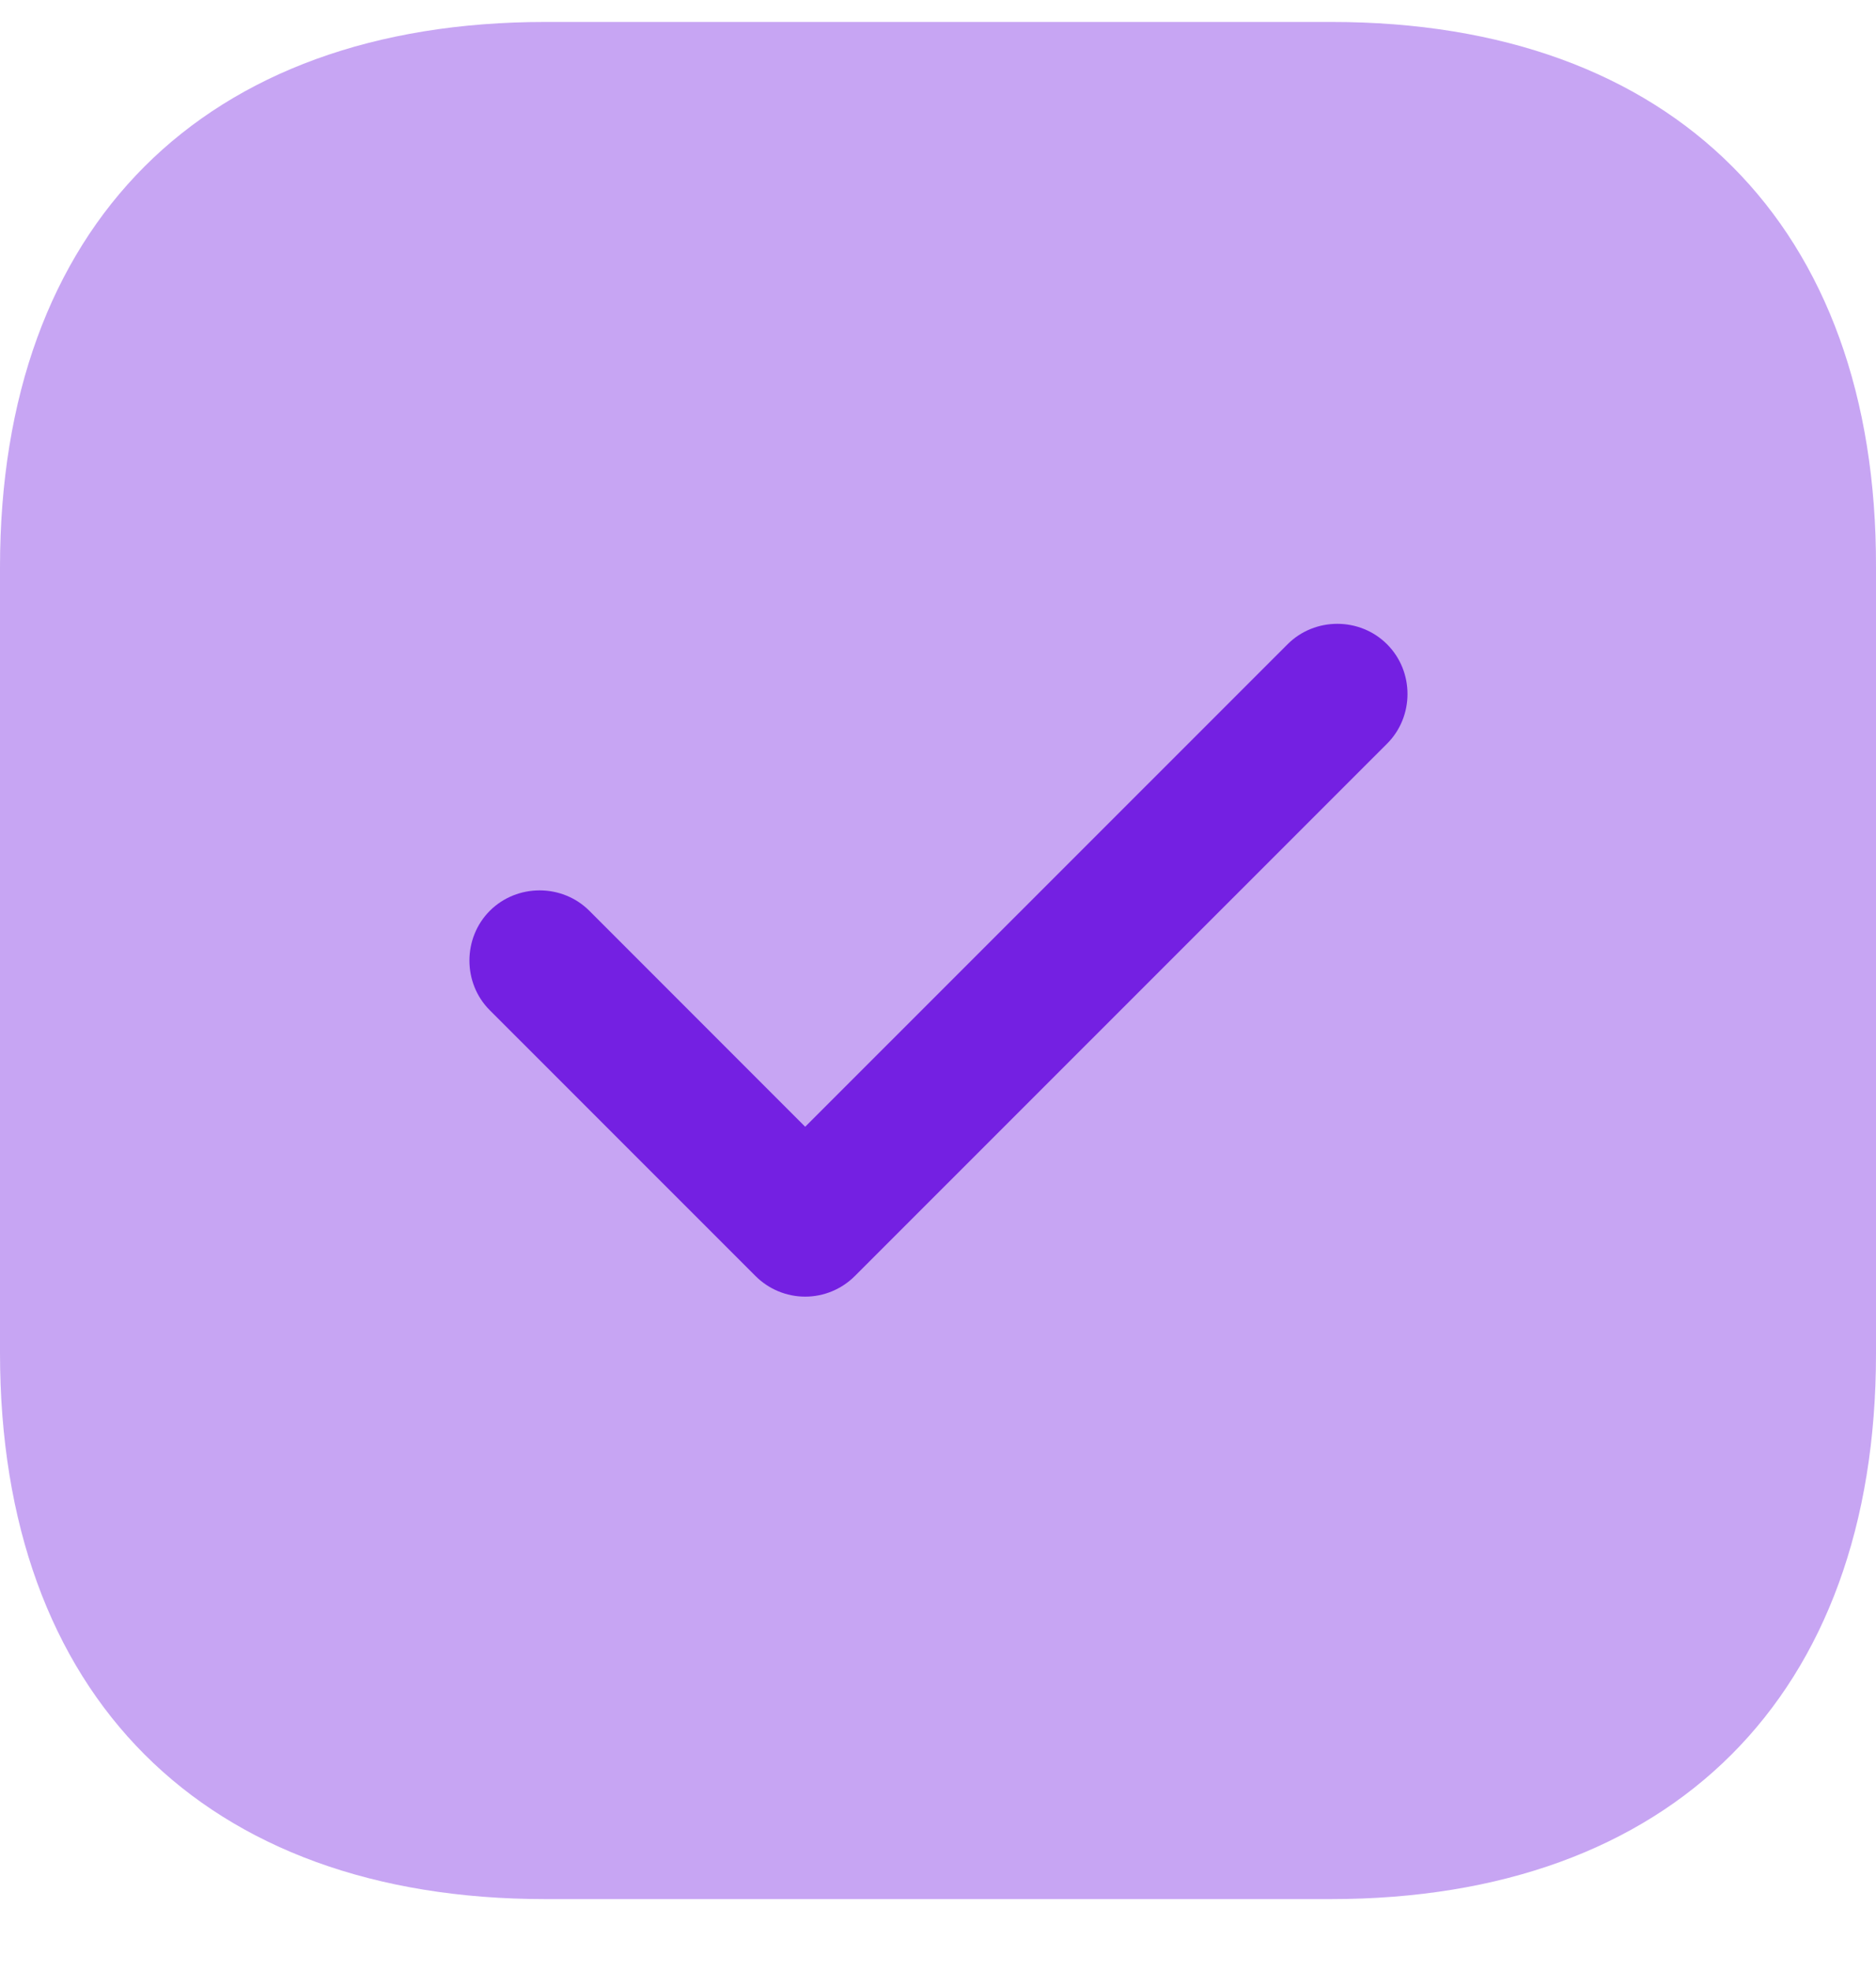
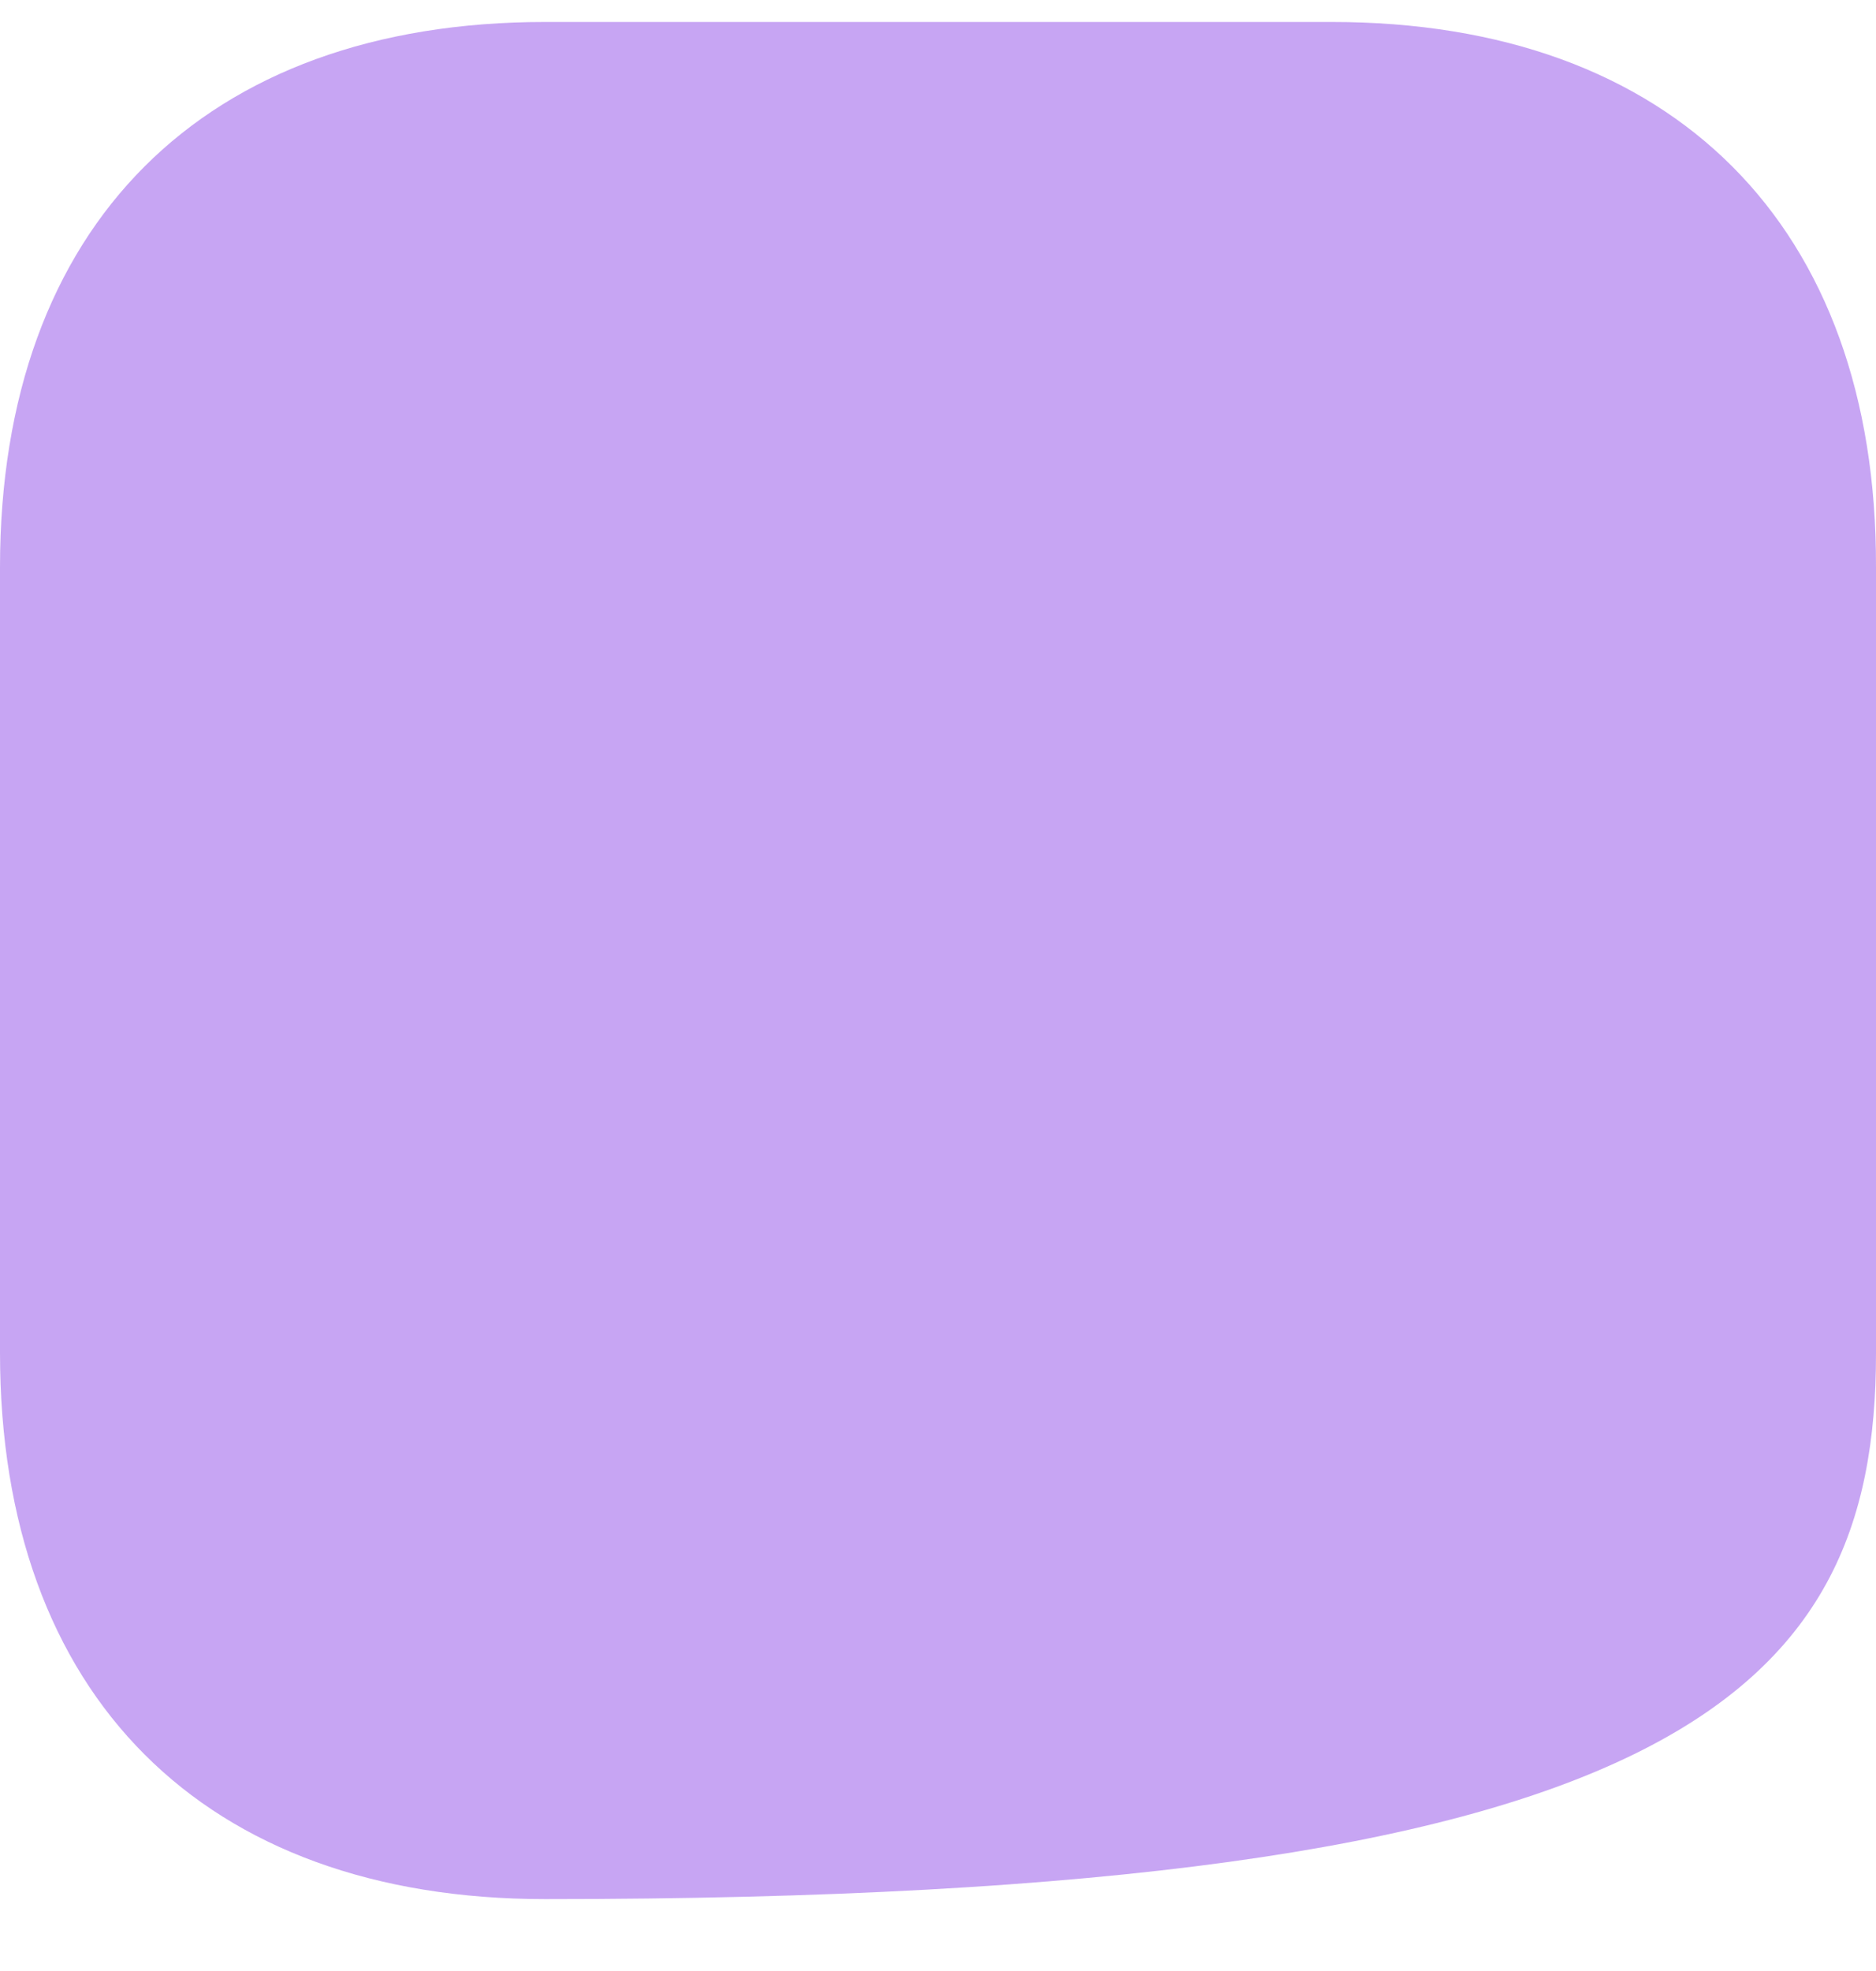
<svg xmlns="http://www.w3.org/2000/svg" width="20" height="21" viewBox="0 0 20 21" fill="none">
-   <path opacity="0.4" d="M14.197 0.234H5.813C2.171 0.234 0 2.404 0 6.044V14.414C0 18.064 2.171 20.234 5.813 20.234H14.187C17.829 20.234 20 18.064 20 14.424V6.044C20.01 2.404 17.839 0.234 14.197 0.234Z" fill="#7420E2" />
-   <path d="M8.584 13.815C8.384 13.815 8.194 13.735 8.054 13.595L5.222 10.764C4.932 10.475 4.932 9.994 5.222 9.704C5.513 9.414 5.993 9.414 6.283 9.704L8.584 12.005L13.727 6.864C14.017 6.574 14.497 6.574 14.787 6.864C15.078 7.154 15.078 7.634 14.787 7.924L9.114 13.595C8.974 13.735 8.784 13.815 8.584 13.815Z" fill="#7420E2" />
+   <path opacity="0.4" d="M14.197 0.234H5.813C2.171 0.234 0 2.404 0 6.044V14.414C0 18.064 2.171 20.234 5.813 20.234C17.829 20.234 20 18.064 20 14.424V6.044C20.01 2.404 17.839 0.234 14.197 0.234Z" fill="#7420E2" />
</svg>